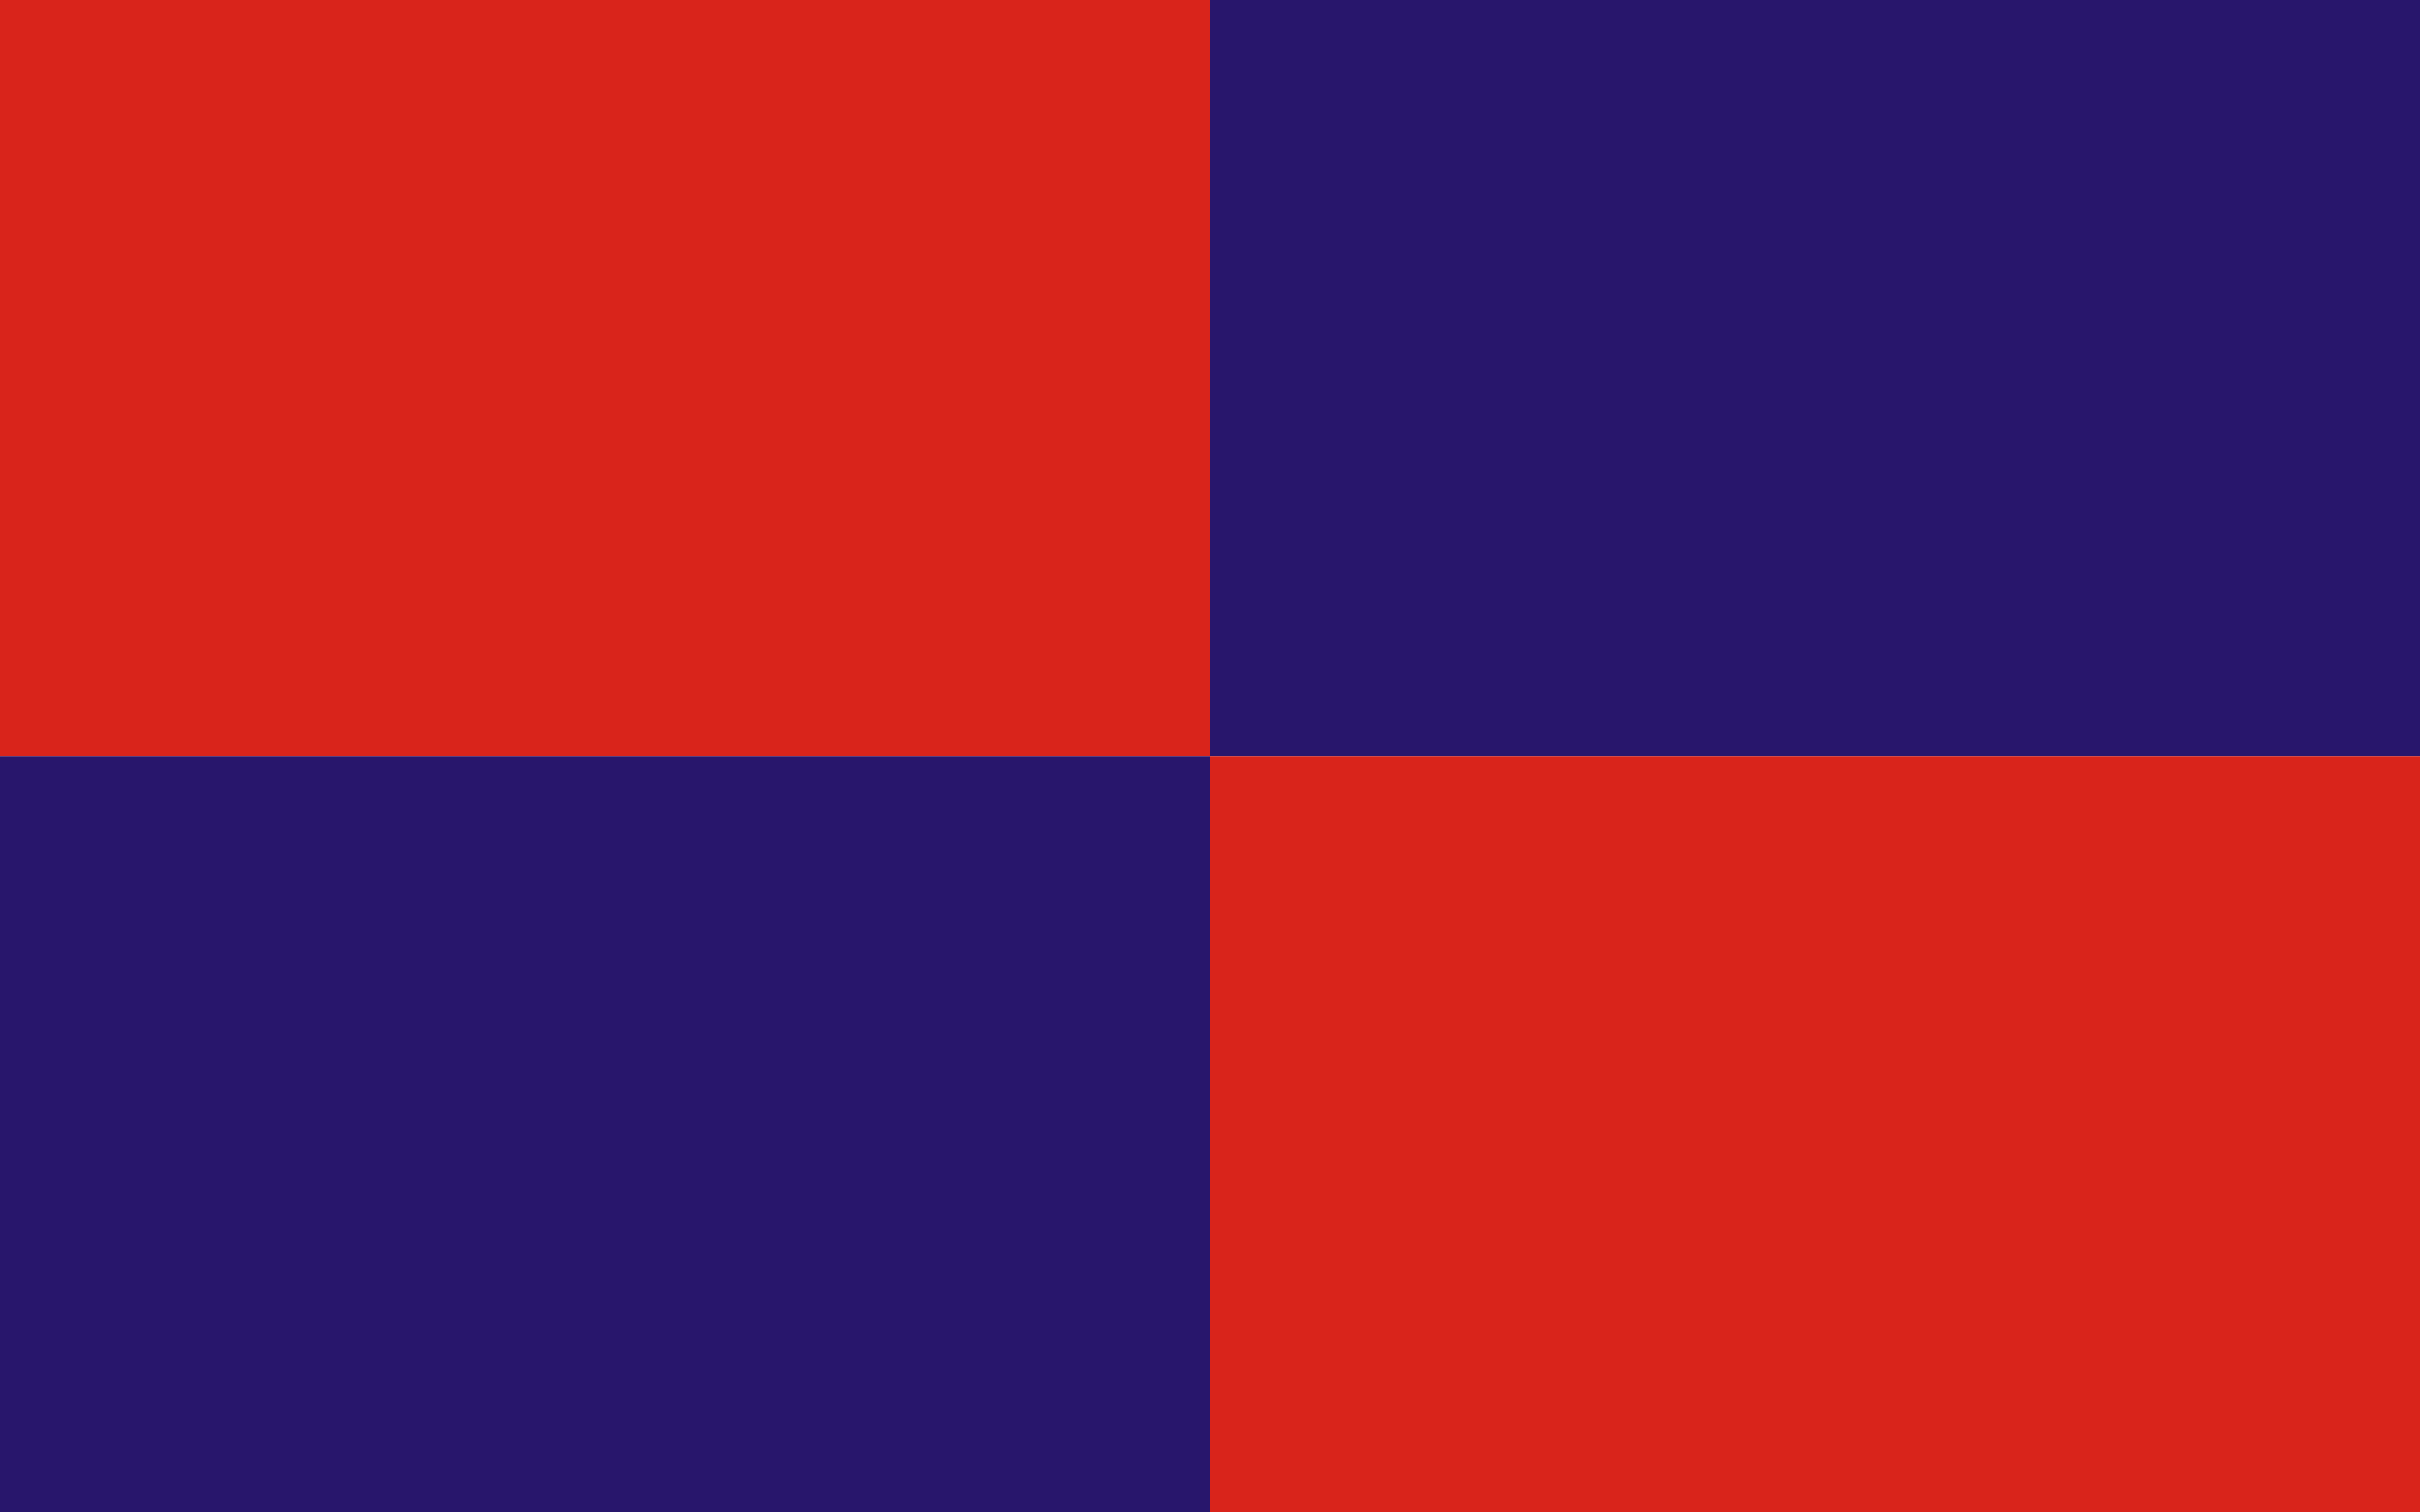
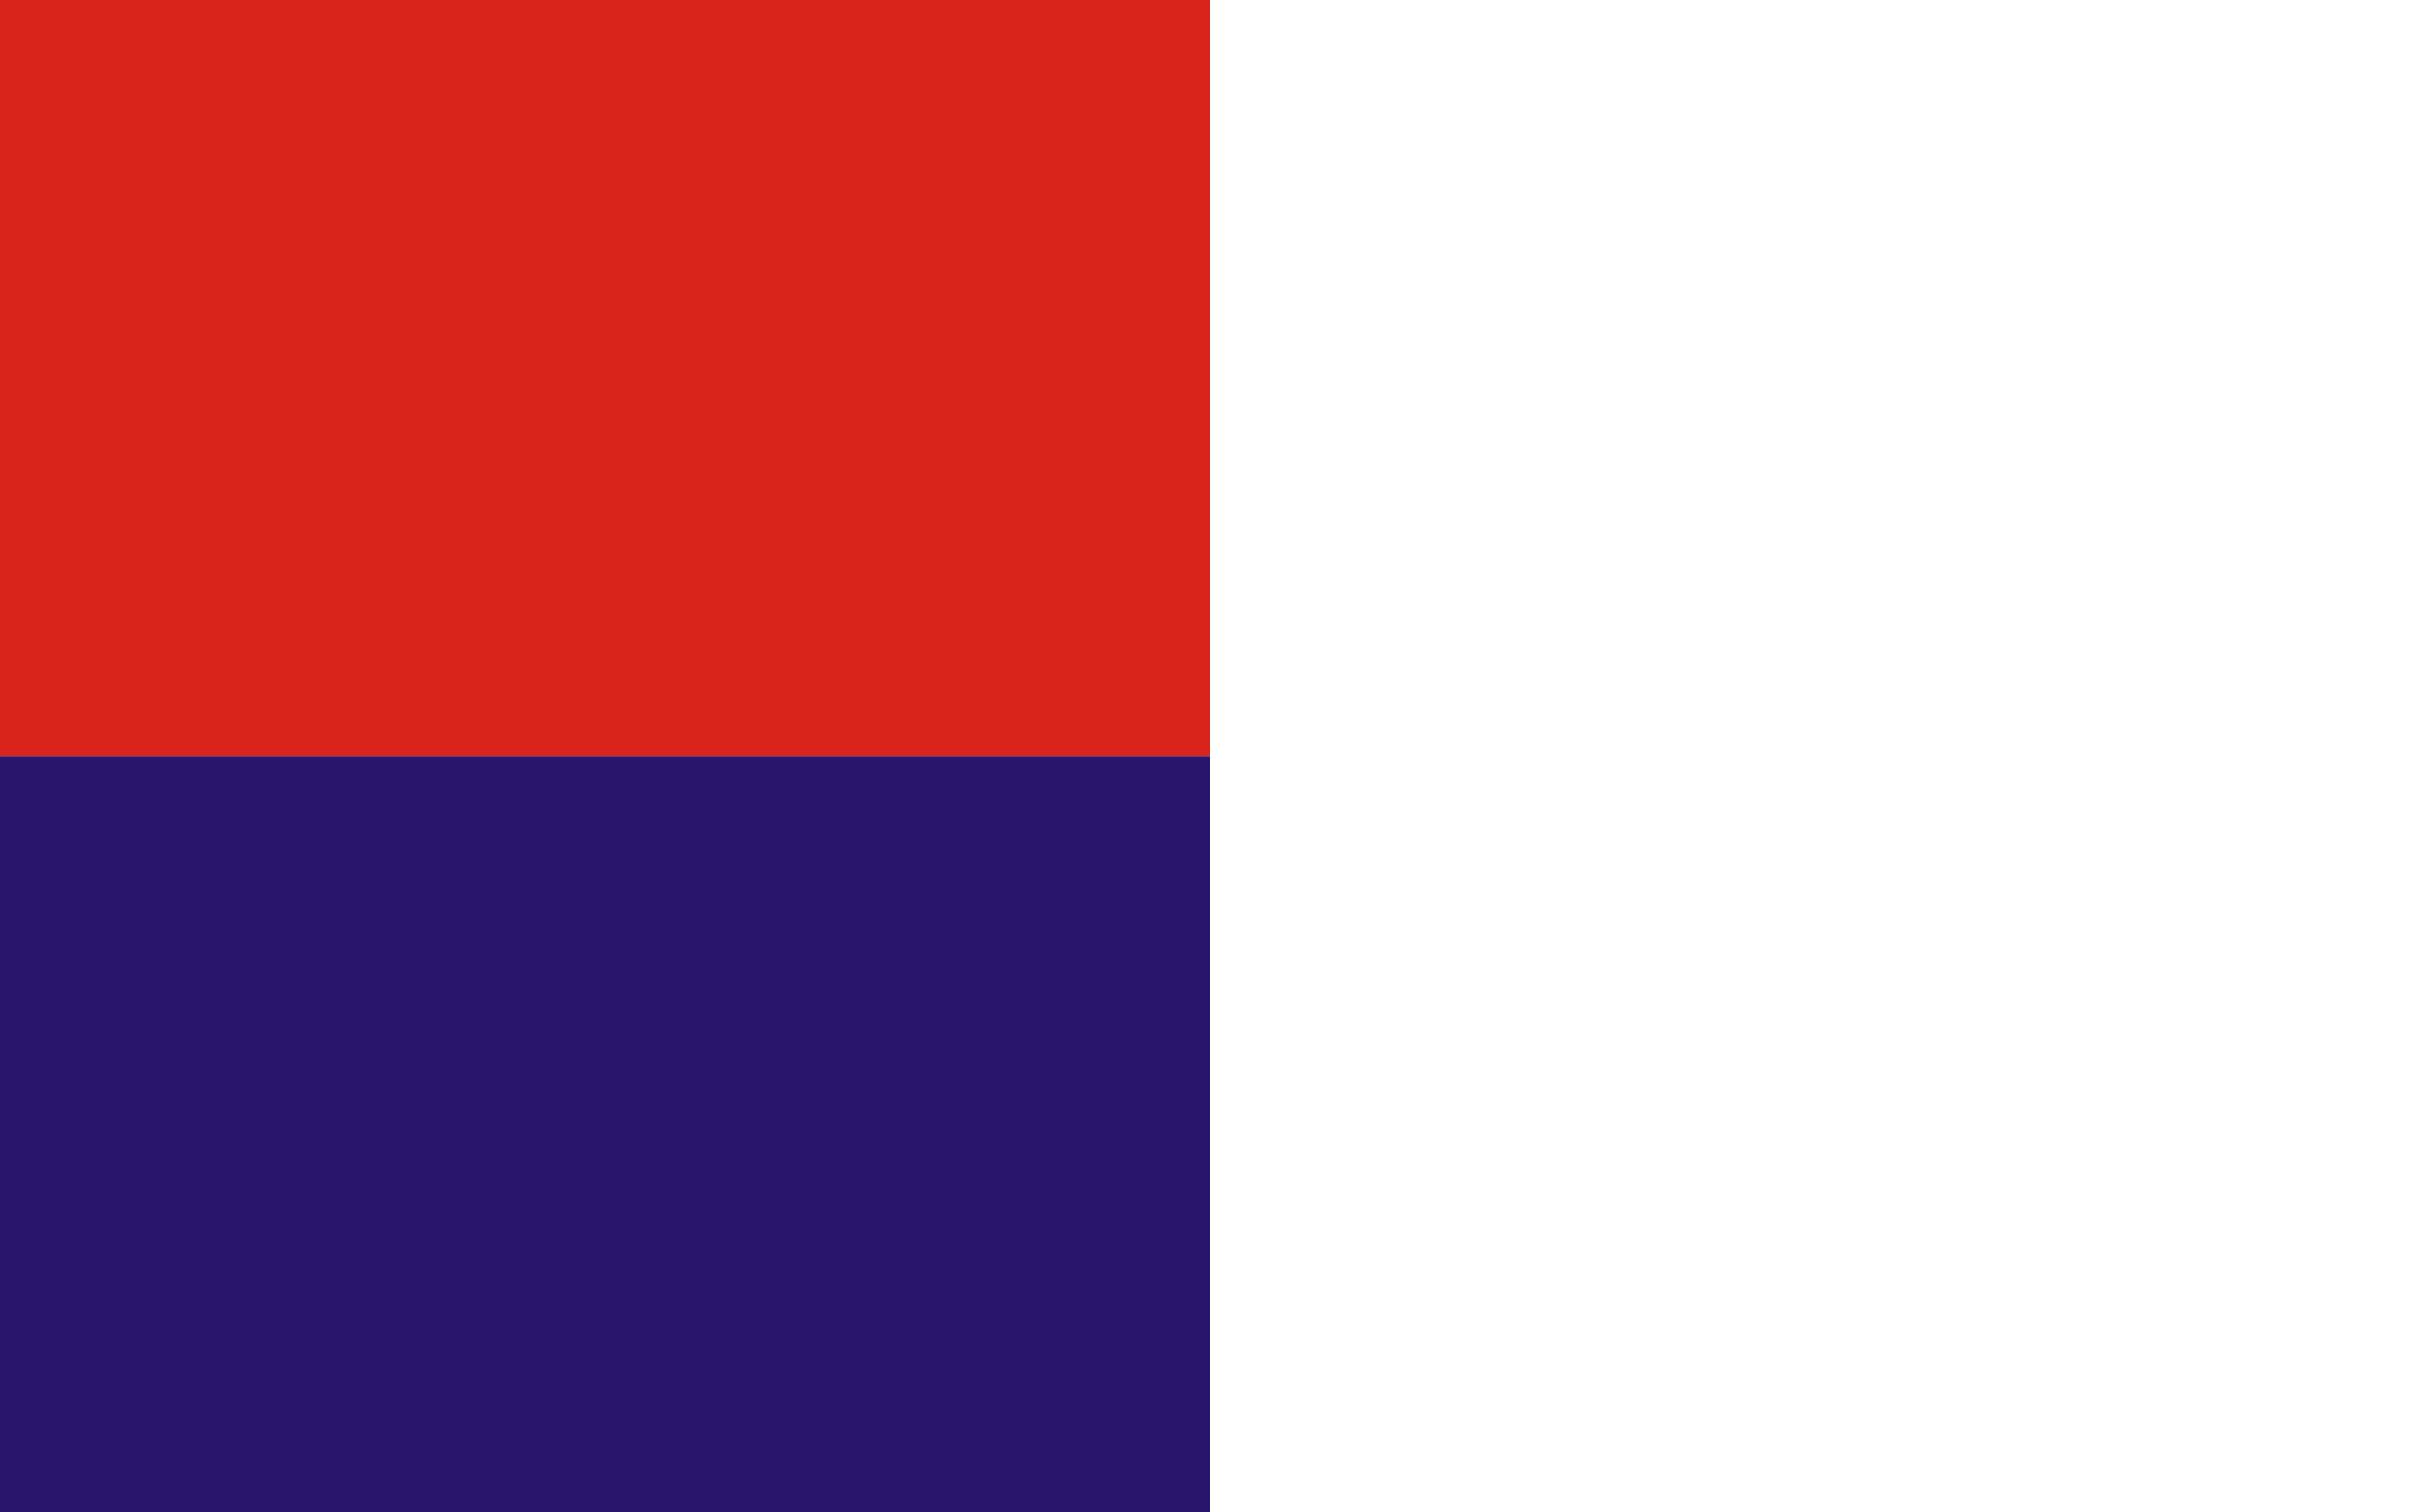
<svg xmlns="http://www.w3.org/2000/svg" version="1.0" width="1600" height="1000" id="svg2">
  <defs id="defs4" />
  <g id="layer1">
    <rect width="800" height="500" x="0" y="0" style="opacity:1;fill:#d9241b;fill-opacity:1;fill-rule:nonzero;stroke:none;stroke-width:5.5;stroke-linecap:round;stroke-miterlimit:4;stroke-dasharray:none;stroke-dashoffset:0;stroke-opacity:1" id="rect2160" />
    <rect width="800" height="500" x="0" y="500" style="opacity:1;fill:#28166c;fill-opacity:1;fill-rule:nonzero;stroke:none;stroke-width:5.5;stroke-linecap:round;stroke-miterlimit:4;stroke-dasharray:none;stroke-dashoffset:0;stroke-opacity:1" id="rect2162" />
-     <rect width="800" height="500" x="800" y="0" style="opacity:1;fill:#28166c;fill-opacity:1;fill-rule:nonzero;stroke:none;stroke-width:5.5;stroke-linecap:round;stroke-miterlimit:4;stroke-dasharray:none;stroke-dashoffset:0;stroke-opacity:1" id="rect2164" />
-     <rect width="800" height="500" x="800" y="500" style="opacity:1;fill:#d9241b;fill-opacity:1;fill-rule:nonzero;stroke:none;stroke-width:5.5;stroke-linecap:round;stroke-miterlimit:4;stroke-dasharray:none;stroke-dashoffset:0;stroke-opacity:1" id="rect2166" />
  </g>
</svg>